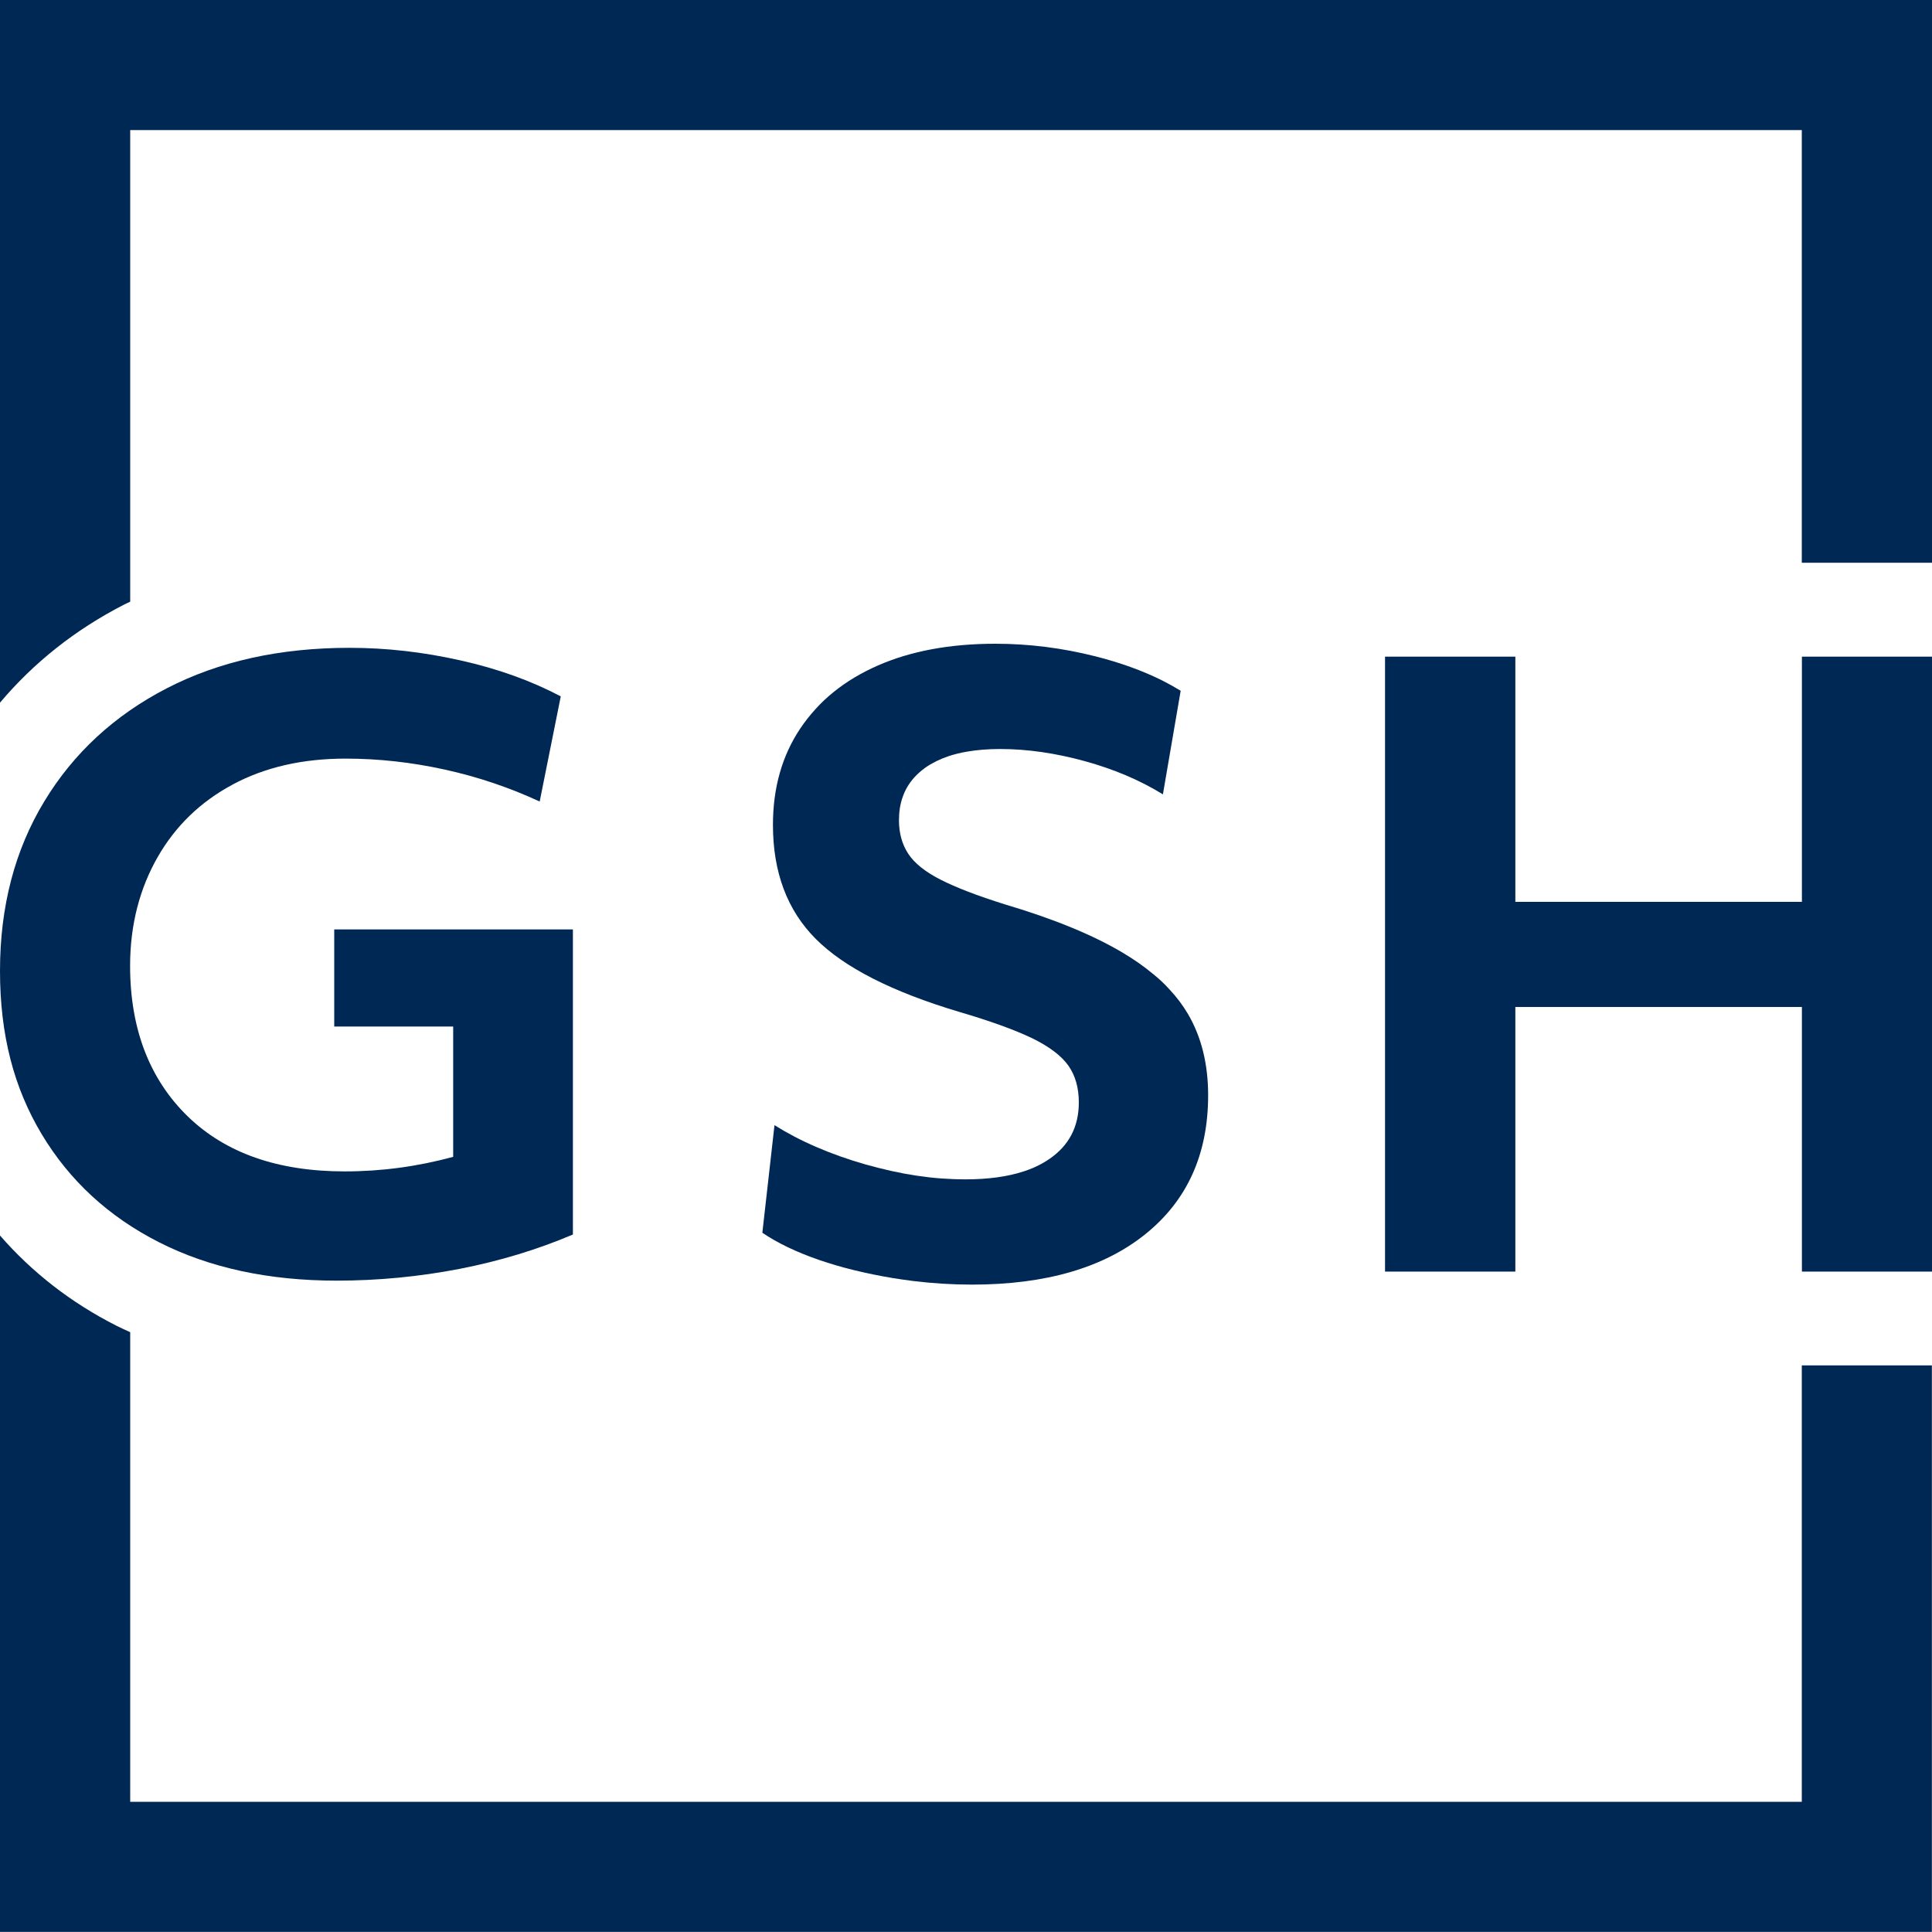
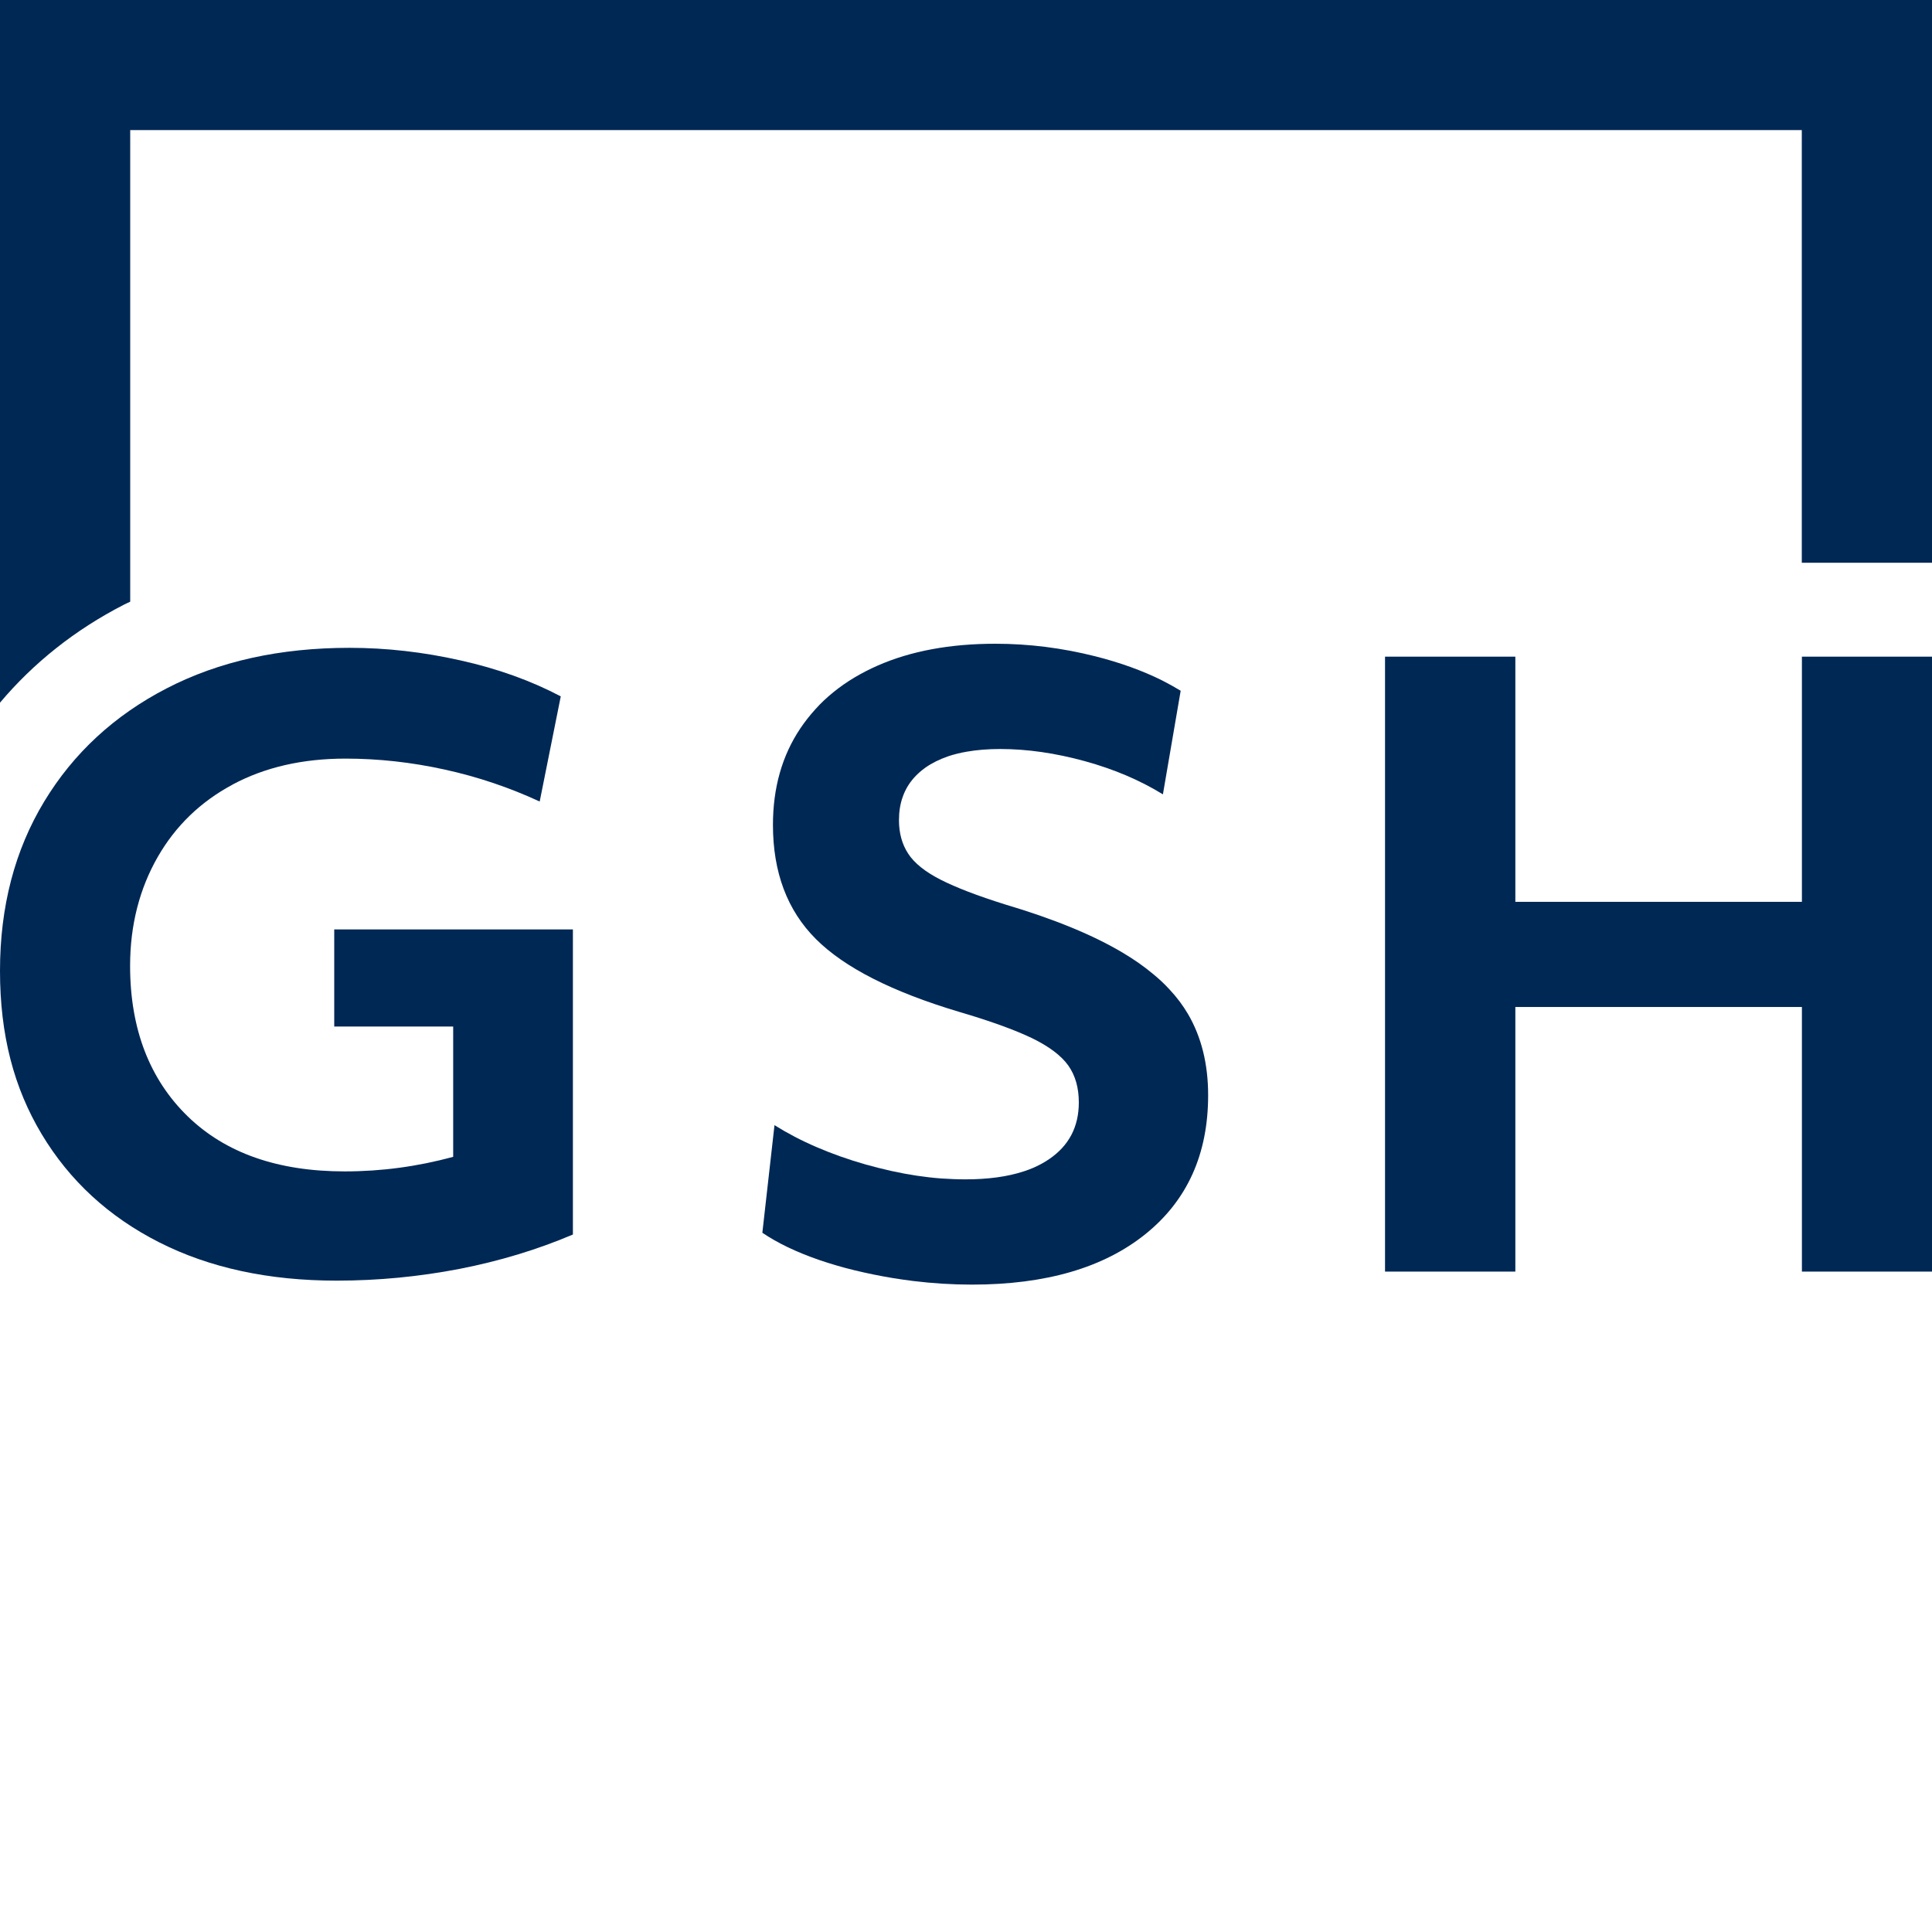
<svg xmlns="http://www.w3.org/2000/svg" id="Ebene_3" data-name="Ebene 3" viewBox="0 0 175.09 175.08">
  <defs>
    <style>
      .cls-1 {
        fill: #002855;
      }
    </style>
  </defs>
  <path class="cls-1" d="M82.81,70.49c-.45.51-.78,1.08-1.01,1.72.22-.64.56-1.21,1.01-1.72Z" />
  <path class="cls-1" d="M87.62,68.11c-.61.11-1.17.25-1.7.42.52-.18,1.09-.32,1.7-.42Z" />
-   <path class="cls-1" d="M105.97,89.65c-.44-.48-.93-.94-1.47-1.38.53.45,1.02.91,1.47,1.38Z" />
  <path class="cls-1" d="M80.77,106.12c1.54.34,3.05.57,4.53.68-1.48-.11-2.99-.34-4.53-.68Z" />
  <path class="cls-1" d="M82.81,70.49c.3-.34.65-.65,1.04-.93-.4.28-.74.59-1.04.93Z" />
  <path class="cls-1" d="M80.77,106.12c-.77-.17-1.55-.37-2.34-.59-1.58-.45-3.05-.97-4.43-1.57,1.38.59,2.85,1.12,4.43,1.57.79.23,1.57.42,2.34.59Z" />
  <path class="cls-1" d="M21.08,71.1c2.91-1.56,6.32-2.35,10.23-2.35,2.98,0,5.98.33,8.98.99,3.01.66,5.88,1.63,8.62,2.9l1.91-9.53c-2.69-1.42-5.72-2.51-9.09-3.26-3.37-.76-6.72-1.14-10.05-1.14-6.31,0-11.83,1.22-16.57,3.67-4.74,2.45-8.45,5.87-11.11,10.27-2.66,4.4-4,9.51-4,15.33s1.26,10.61,3.78,14.81c2.52,4.2,6.06,7.47,10.63,9.79,4.57,2.32,9.94,3.48,16.1,3.48,3.76,0,7.47-.36,11.11-1.06,3.64-.71,7.08-1.75,10.3-3.12v-27.65h-21.63v8.8h10.78v11.81c-3.23.88-6.5,1.32-9.83,1.32-6.06,0-10.8-1.66-14.23-4.99-3.42-3.33-5.22-7.87-5.22-13.64,0-3.76.89-7.05,2.5-9.86,1.61-2.81,3.87-5,6.78-6.56Z" />
  <path class="cls-1" d="M175.09,51V0H0v63.68c3.05-3.62,6.8-6.6,11.21-8.87.19-.1.39-.18.59-.28V11.79h151.49v39.21h11.79Z" />
-   <path class="cls-1" d="M163.29,123.75v39.54H11.8v-42.56c-.41-.19-.83-.37-1.24-.58-4.14-2.1-7.66-4.85-10.56-8.18v63.11h175.08v-51.34h-11.79Z" />
  <path class="cls-1" d="M105.97,89.65c-.44-.48-.93-.94-1.47-1.38-.8-.67-1.71-1.31-2.72-1.91-2.69-1.61-6.26-3.08-10.71-4.4-2.49-.78-4.44-1.53-5.83-2.24-1.39-.71-2.37-1.49-2.93-2.35-.56-.85-.84-1.87-.84-3.04,0-.77.11-1.47.34-2.11.22-.64.56-1.21,1.01-1.72.3-.34.65-.65,1.04-.93.6-.42,1.29-.76,2.07-1.03.52-.18,1.09-.32,1.7-.42.91-.16,1.92-.24,3.02-.24,2.44,0,5,.37,7.66,1.1,2.66.73,5.02,1.74,7.08,3.01l1.61-9.39c-.54-.33-1.1-.64-1.69-.94-1.77-.88-3.79-1.61-6.04-2.18-3.01-.76-6.03-1.14-9.06-1.14-4.11,0-7.66.66-10.67,1.98-1.5.66-2.84,1.46-4.01,2.41-.58.47-1.13.98-1.62,1.53-.5.55-.96,1.13-1.37,1.74-1.66,2.47-2.49,5.39-2.49,8.76,0,4.3,1.3,7.75,3.89,10.34,2.59,2.59,6.92,4.79,12.98,6.6,2.83.83,5.03,1.63,6.6,2.38,1.56.76,2.66,1.59,3.3,2.49.64.91.95,2.02.95,3.34,0,2.2-.89,3.91-2.68,5.13-.22.15-.46.3-.7.43-.49.27-1.03.5-1.62.69-1.47.48-3.22.72-5.27.72-.72,0-1.45-.03-2.19-.08-1.48-.11-2.99-.34-4.53-.68-.77-.17-1.55-.37-2.34-.59-1.58-.45-3.05-.97-4.43-1.57-1.38-.59-2.65-1.26-3.82-1.99l-1.1,9.75c1.37.93,3.08,1.75,5.13,2.46,1.03.35,2.1.67,3.22.94,1.12.27,2.28.51,3.49.71.6.1,1.21.18,1.81.26,1.8.22,3.58.33,5.34.33,6.7,0,11.94-1.53,15.73-4.58,3.79-3.05,5.68-7.25,5.68-12.58,0-2.83-.61-5.29-1.83-7.37-.46-.78-1.02-1.53-1.69-2.24Z" />
  <polygon class="cls-1" points="163.3 59.51 163.3 81.73 137.33 81.73 137.33 59.51 125.52 59.51 125.52 115.24 137.33 115.24 137.33 91.26 163.3 91.26 163.3 115.24 175.09 115.24 175.09 59.51 163.3 59.51" />
</svg>